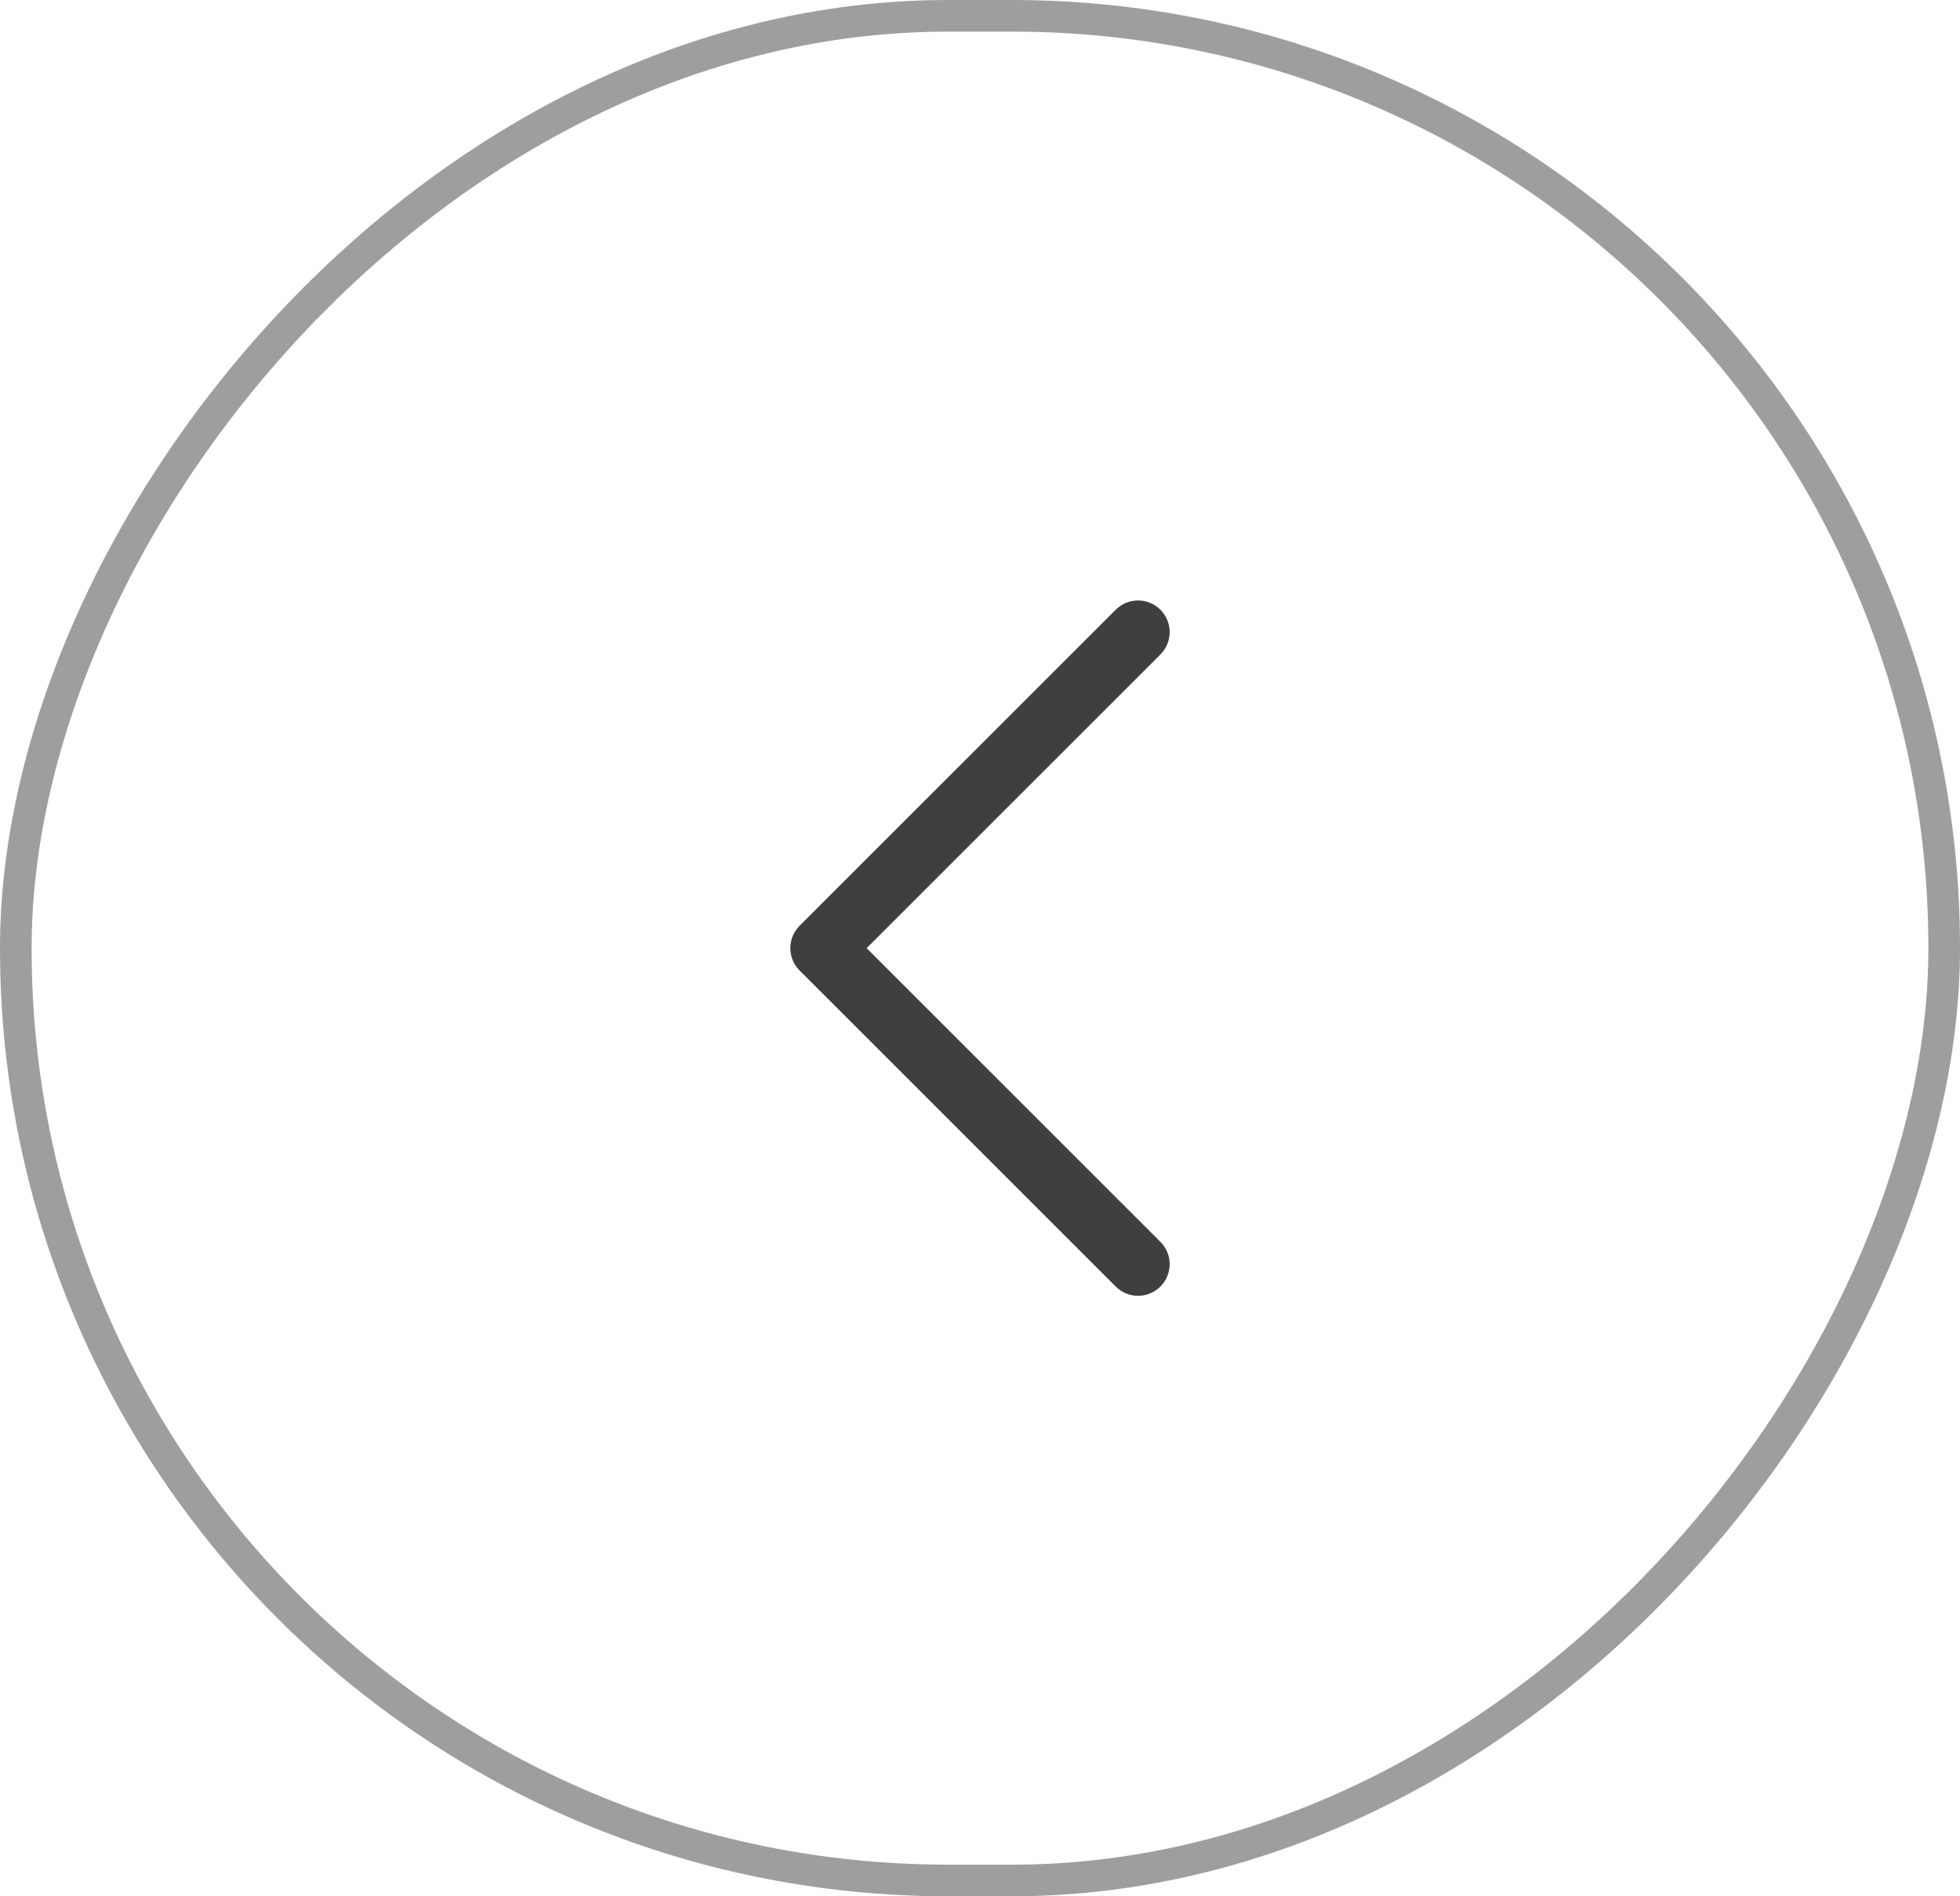
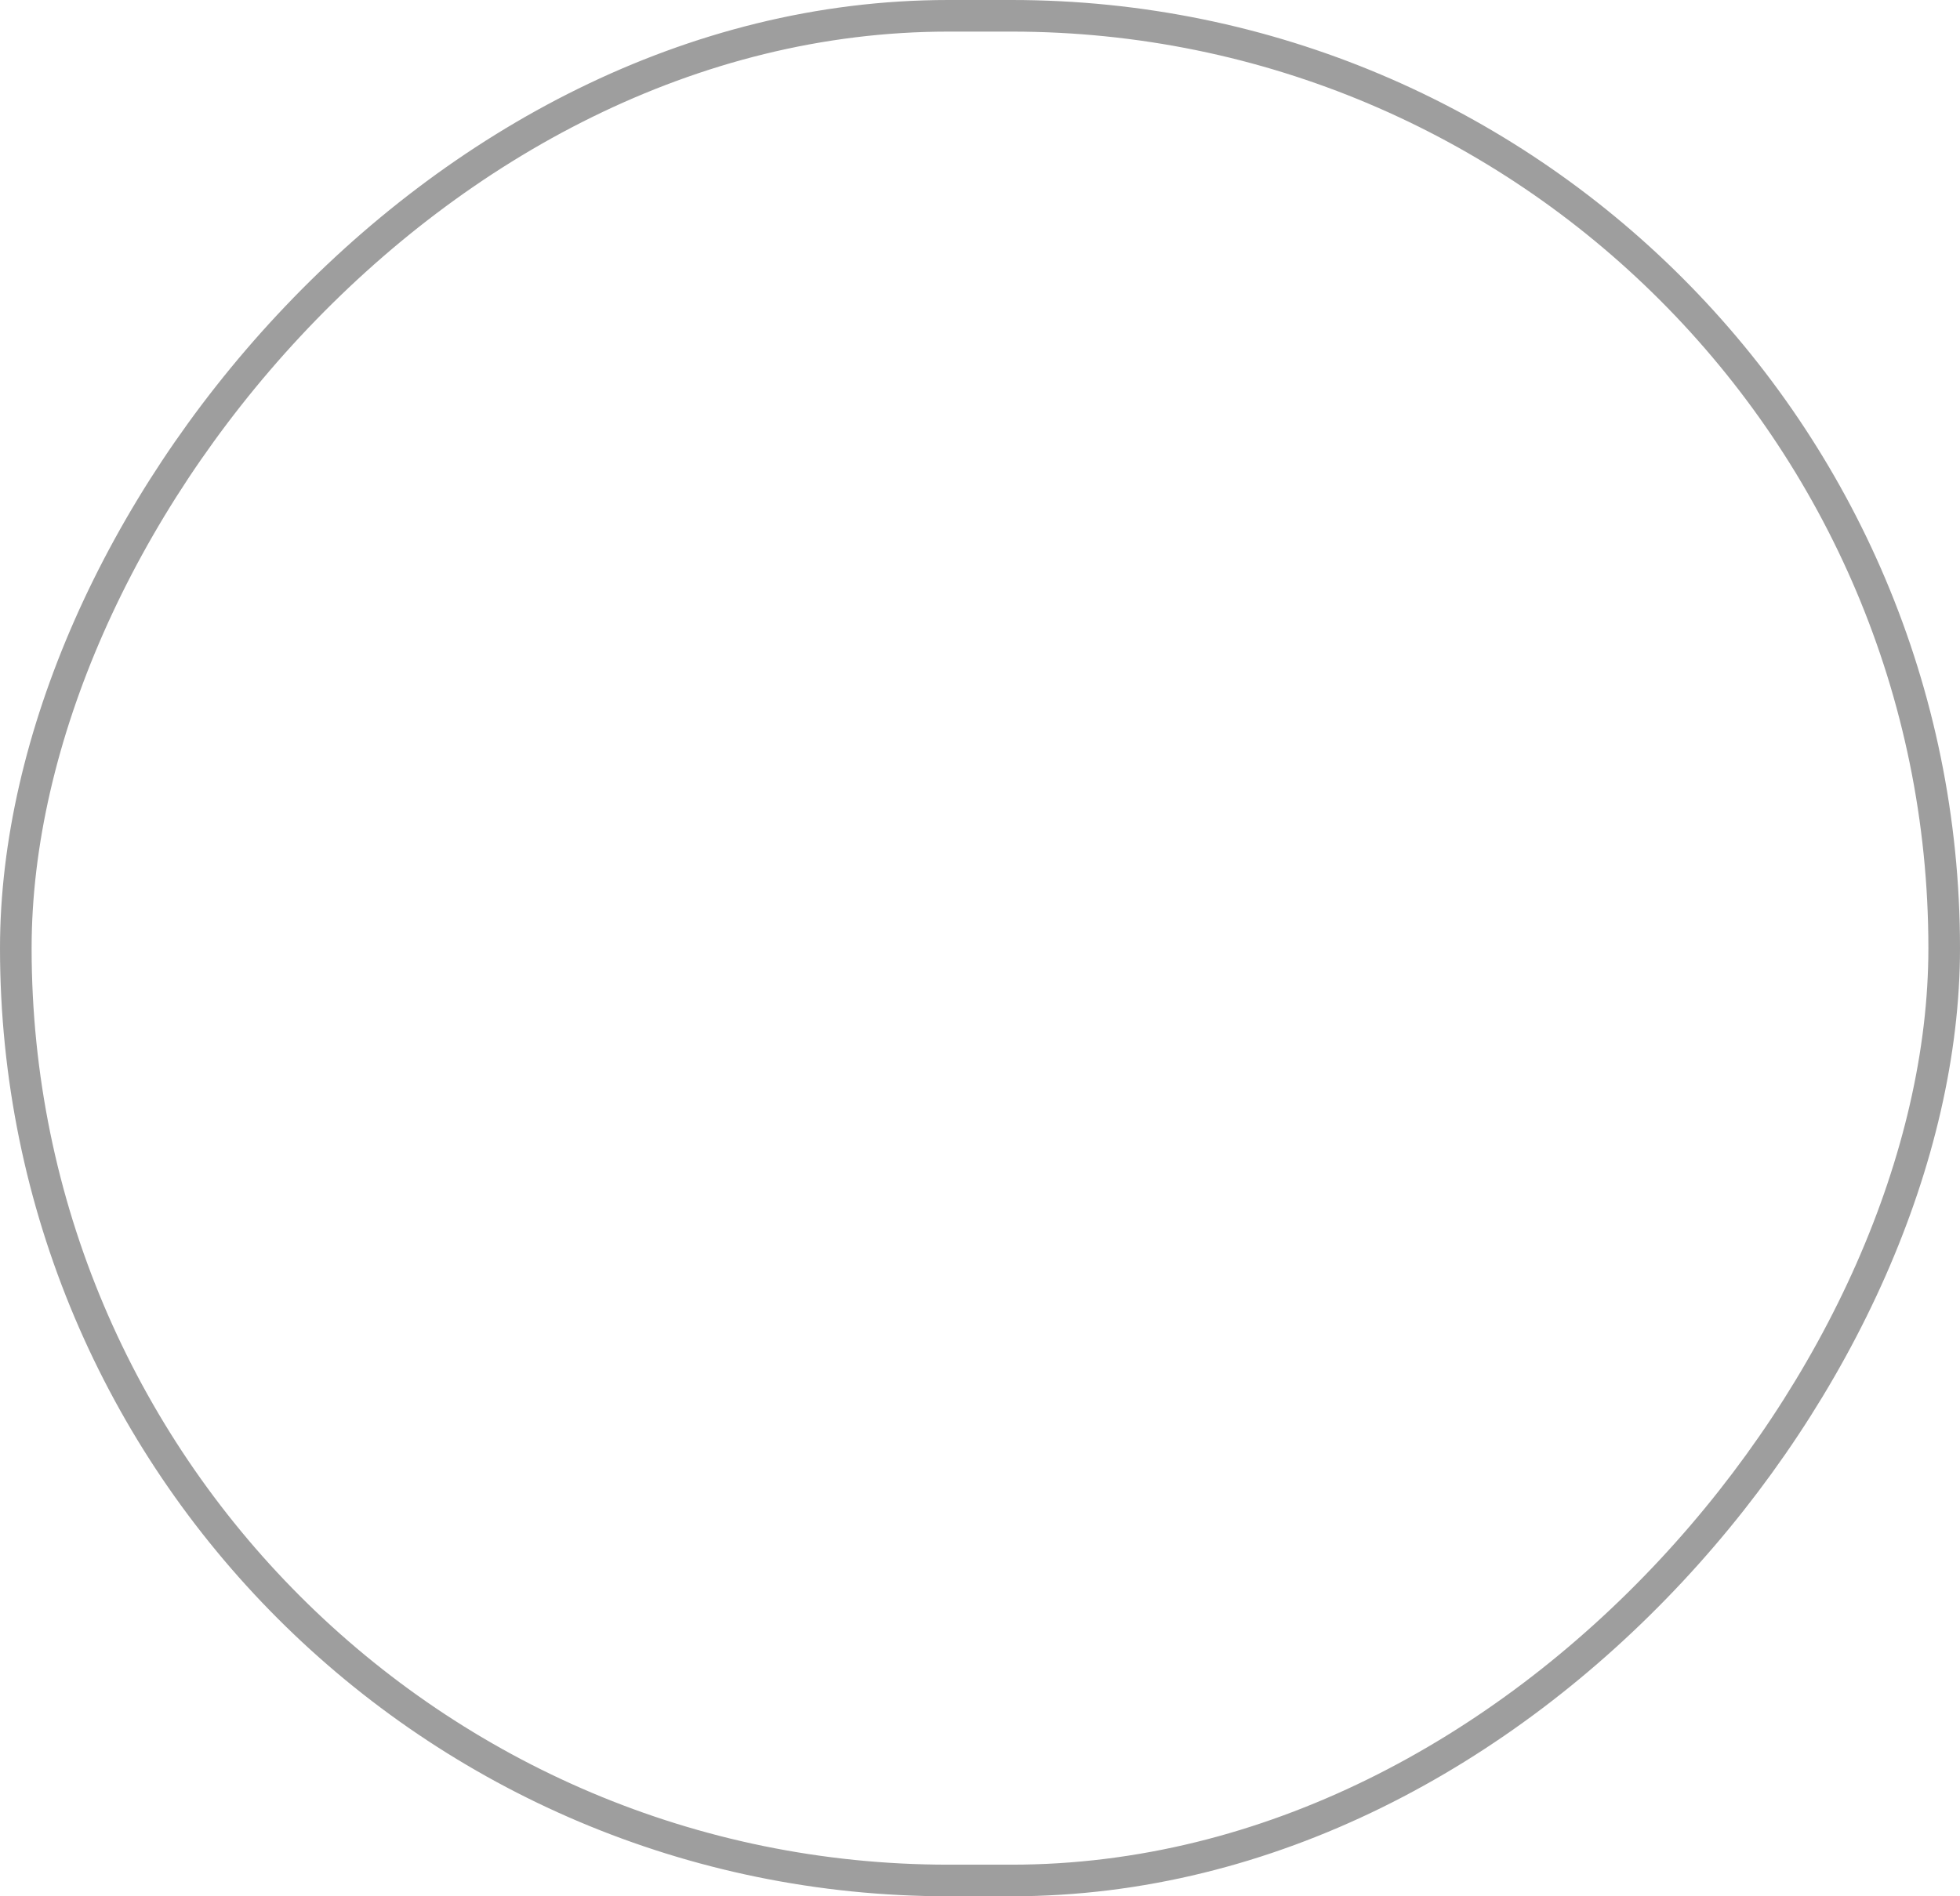
<svg xmlns="http://www.w3.org/2000/svg" width="62" height="60" viewBox="0 0 62 60" fill="none">
  <rect x="-0.5" y="0.5" width="61" height="59" rx="29.5" transform="matrix(-1 0 0 1 61 0)" stroke="#9E9E9E" />
-   <path d="M25 30C25 30.131 25.026 30.261 25.076 30.383C25.126 30.504 25.2 30.614 25.293 30.707L35.293 40.707C35.684 41.098 36.316 41.098 36.707 40.707C37.097 40.316 37.098 39.683 36.707 39.293L27.414 30L36.707 20.707C37.098 20.316 37.098 19.683 36.707 19.293C36.316 18.902 35.683 18.902 35.293 19.293L25.293 29.293C25.2 29.386 25.126 29.496 25.076 29.617C25.026 29.738 25 29.869 25 30Z" fill="#3F3F3F" />
</svg>